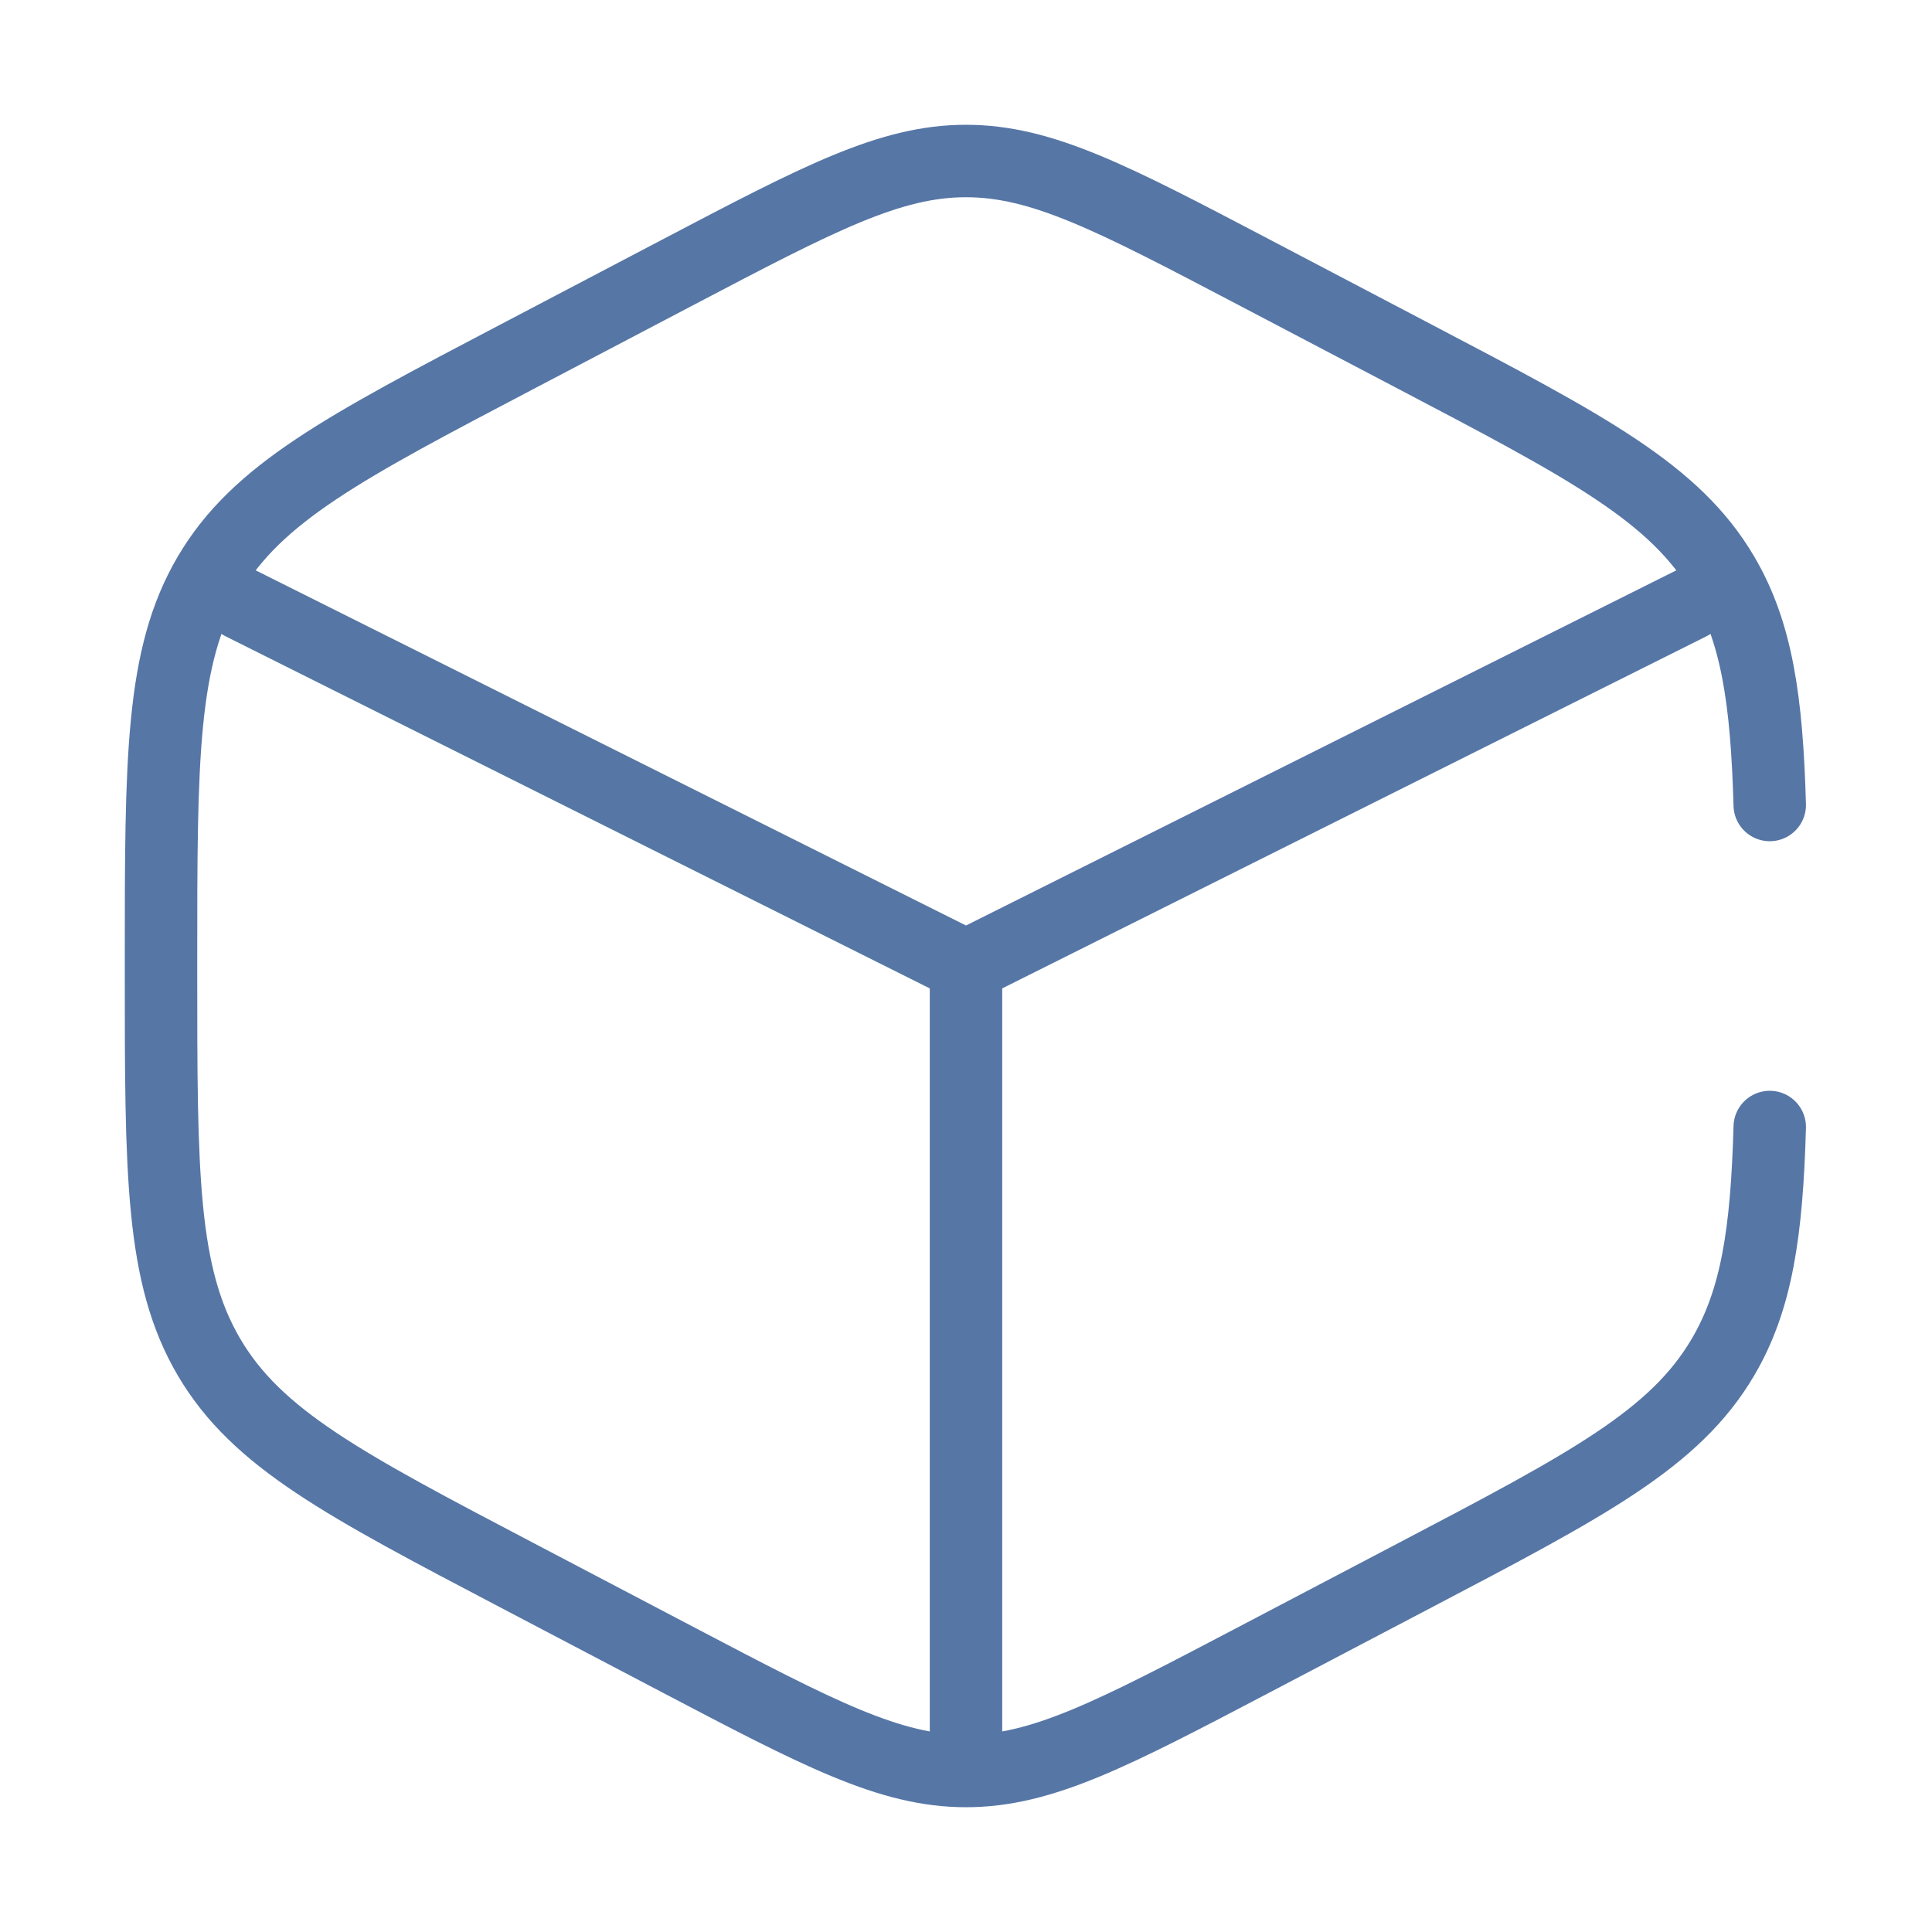
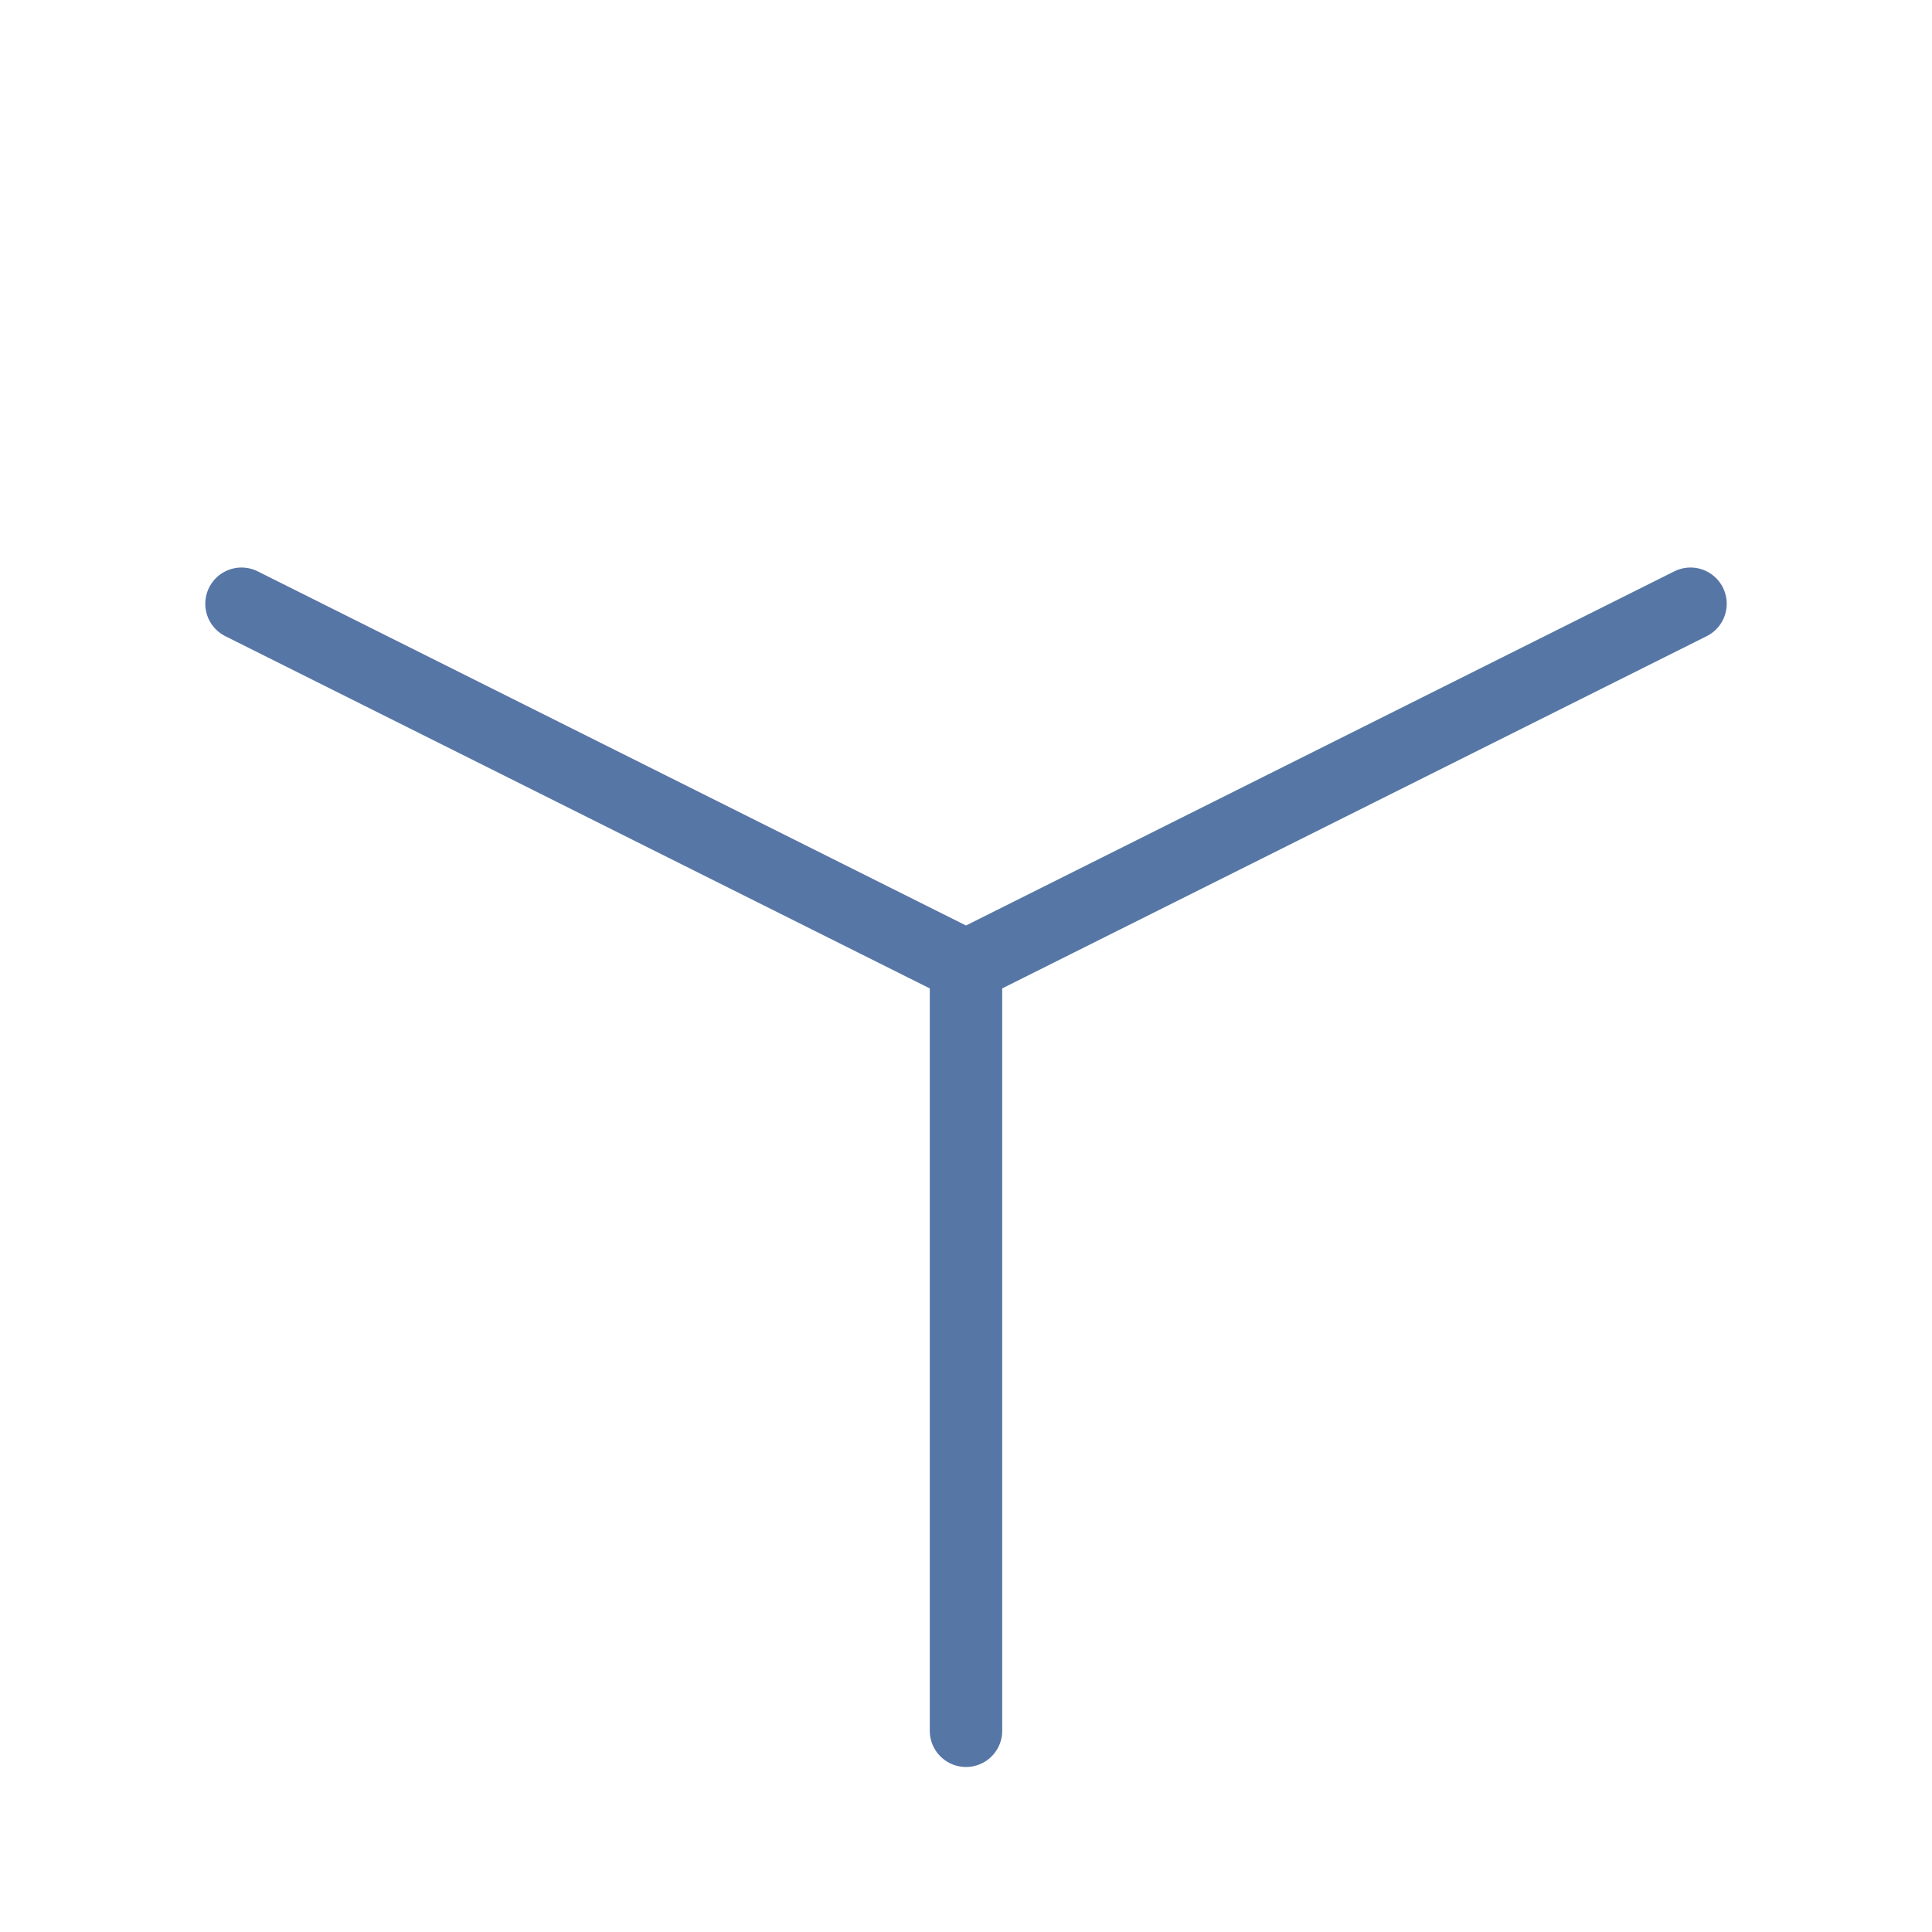
<svg xmlns="http://www.w3.org/2000/svg" width="80" height="80" viewBox="0 0 80 80" fill="none">
-   <path d="M73.281 33.333C73.158 28.963 72.742 26.177 71.342 23.799C69.351 20.417 65.765 18.535 58.592 14.772L51.926 11.273C46.074 8.202 43.148 6.667 40 6.667C36.852 6.667 33.926 8.202 28.074 11.273L21.408 14.772C14.235 18.535 10.649 20.417 8.658 23.799C6.667 27.181 6.667 31.389 6.667 39.805V40.195C6.667 48.611 6.667 52.819 8.658 56.201C10.649 59.583 14.235 61.464 21.408 65.228L28.074 68.727C33.926 71.798 36.852 73.333 40 73.333C43.148 73.333 46.074 71.798 51.926 68.727L58.592 65.228C65.765 61.464 69.351 59.583 71.342 56.201C72.742 53.823 73.158 51.037 73.281 46.667" stroke="#5676A6" stroke-width="3" stroke-linecap="round" />
  <path d="M70 25L40 40M40 40L10 25M40 40V71.667" stroke="#5676A6" stroke-width="3" stroke-linecap="round" />
</svg>